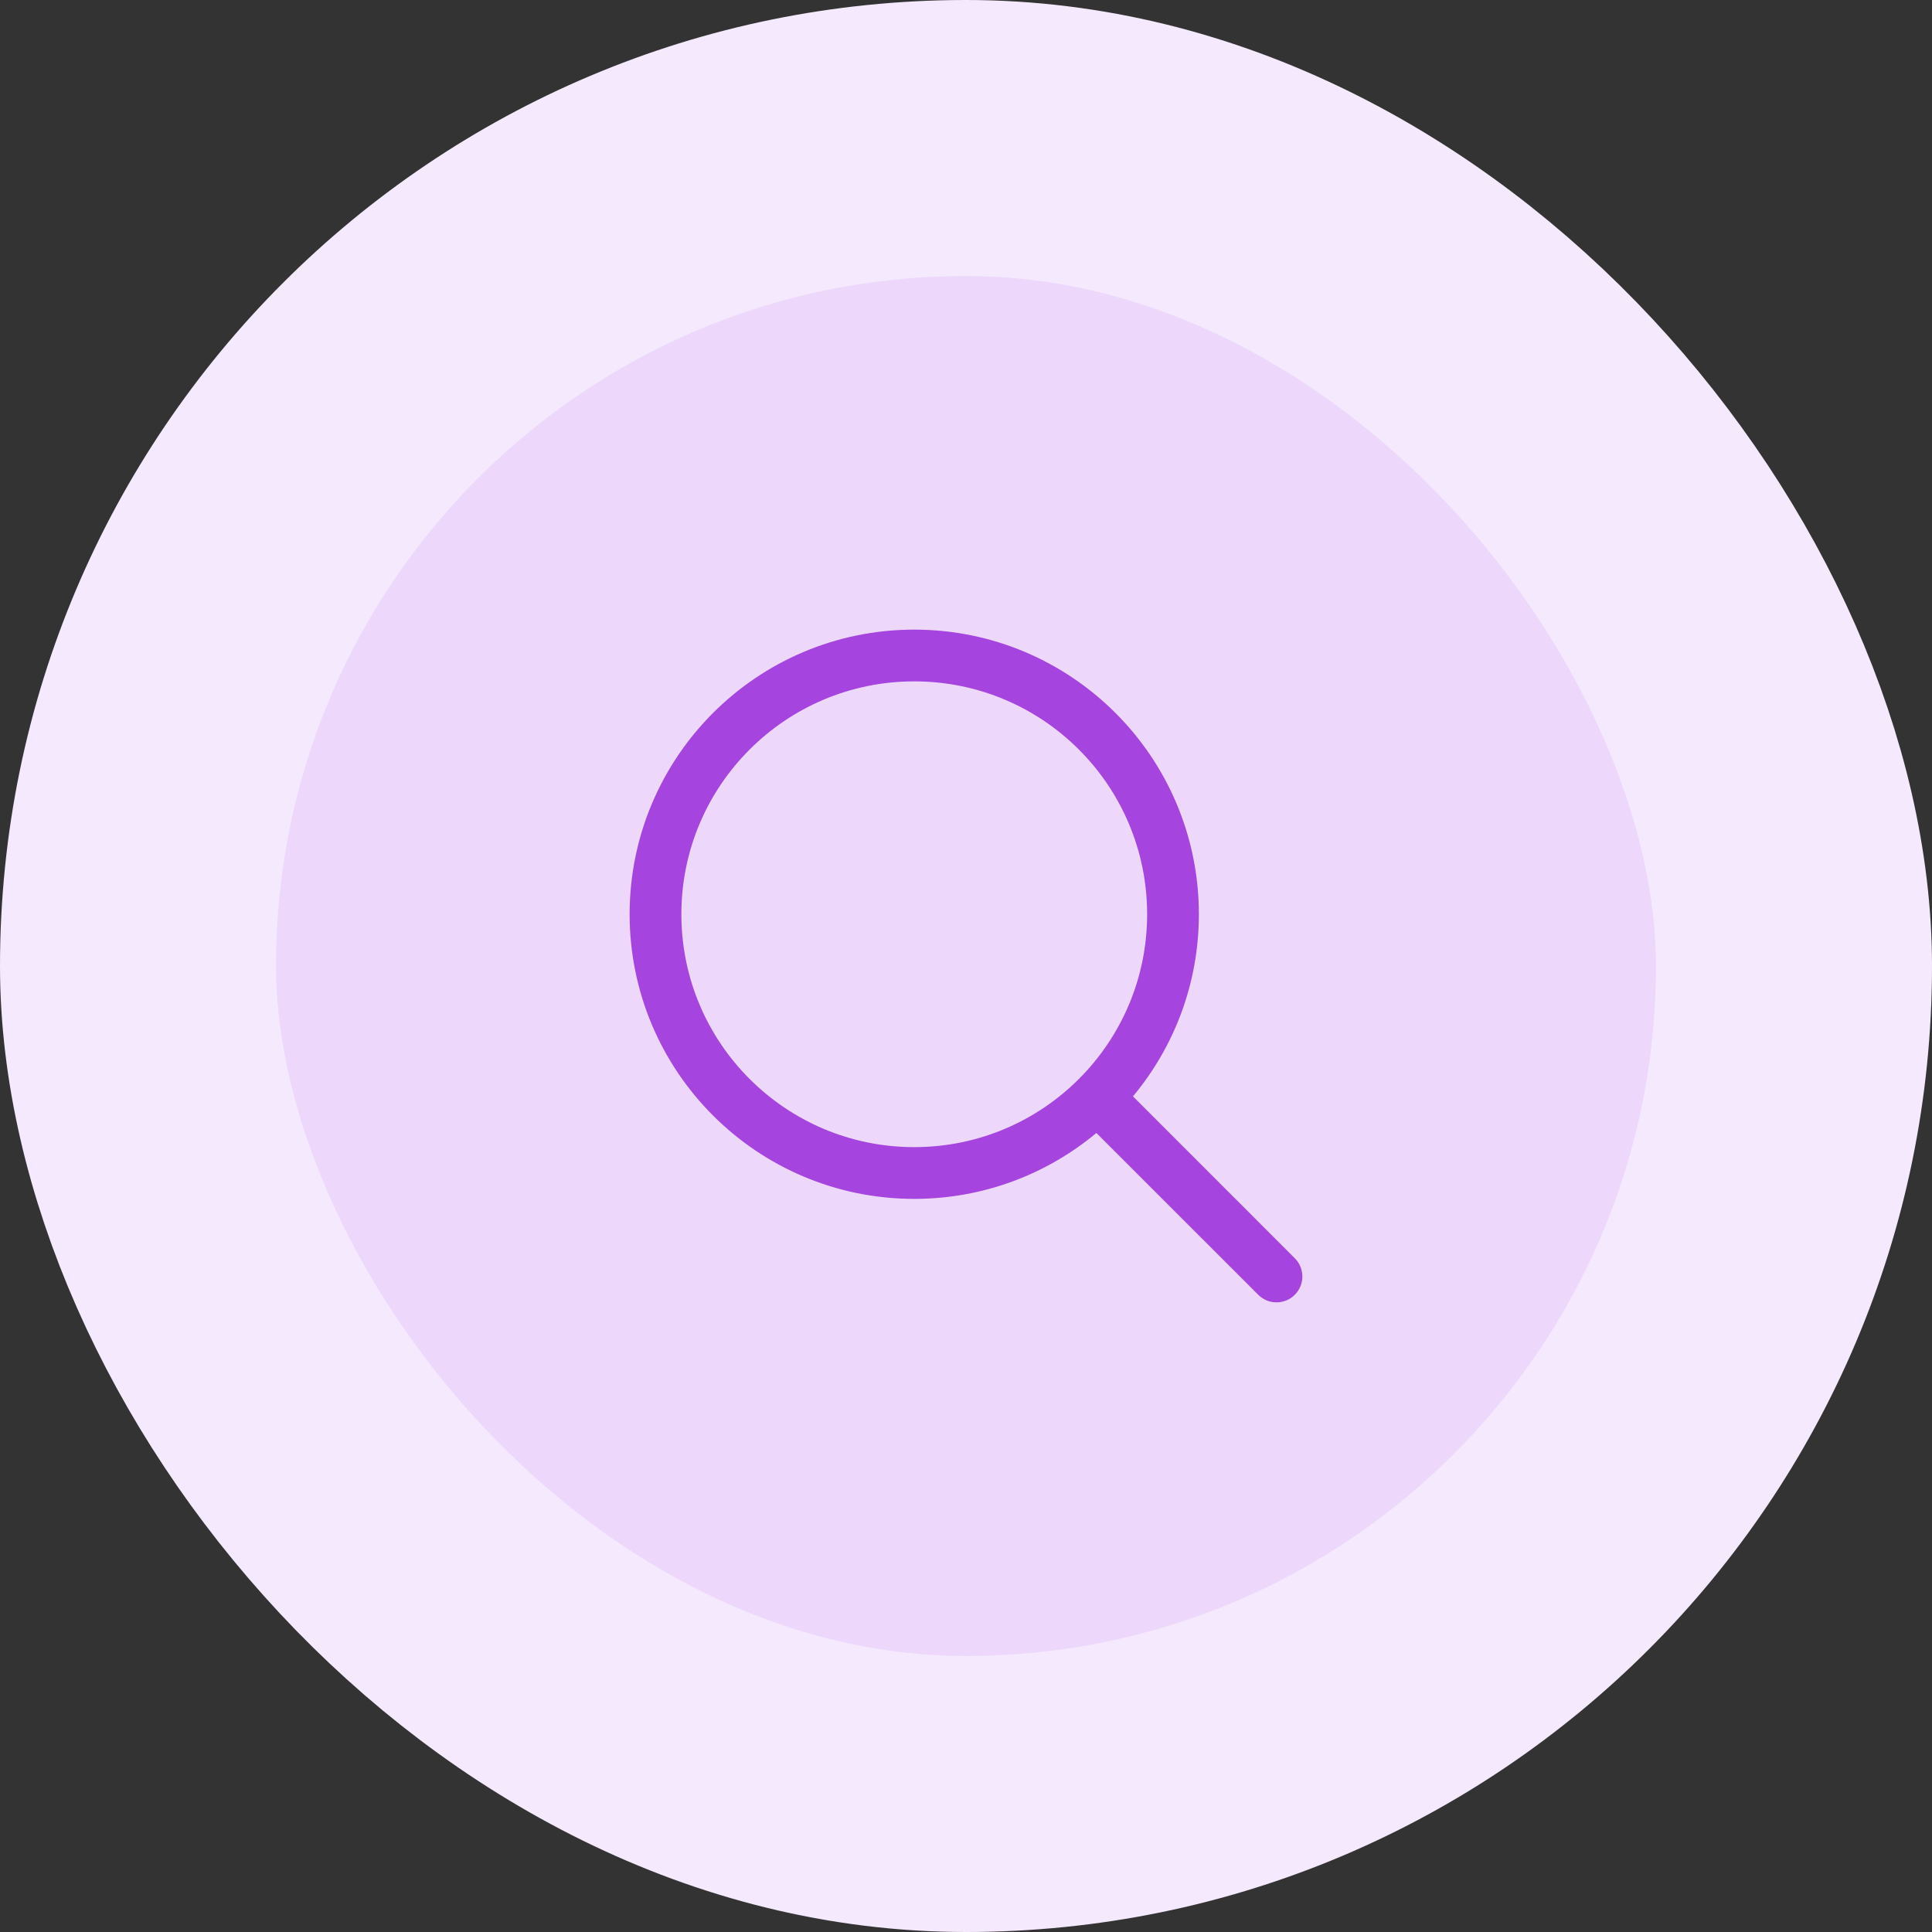
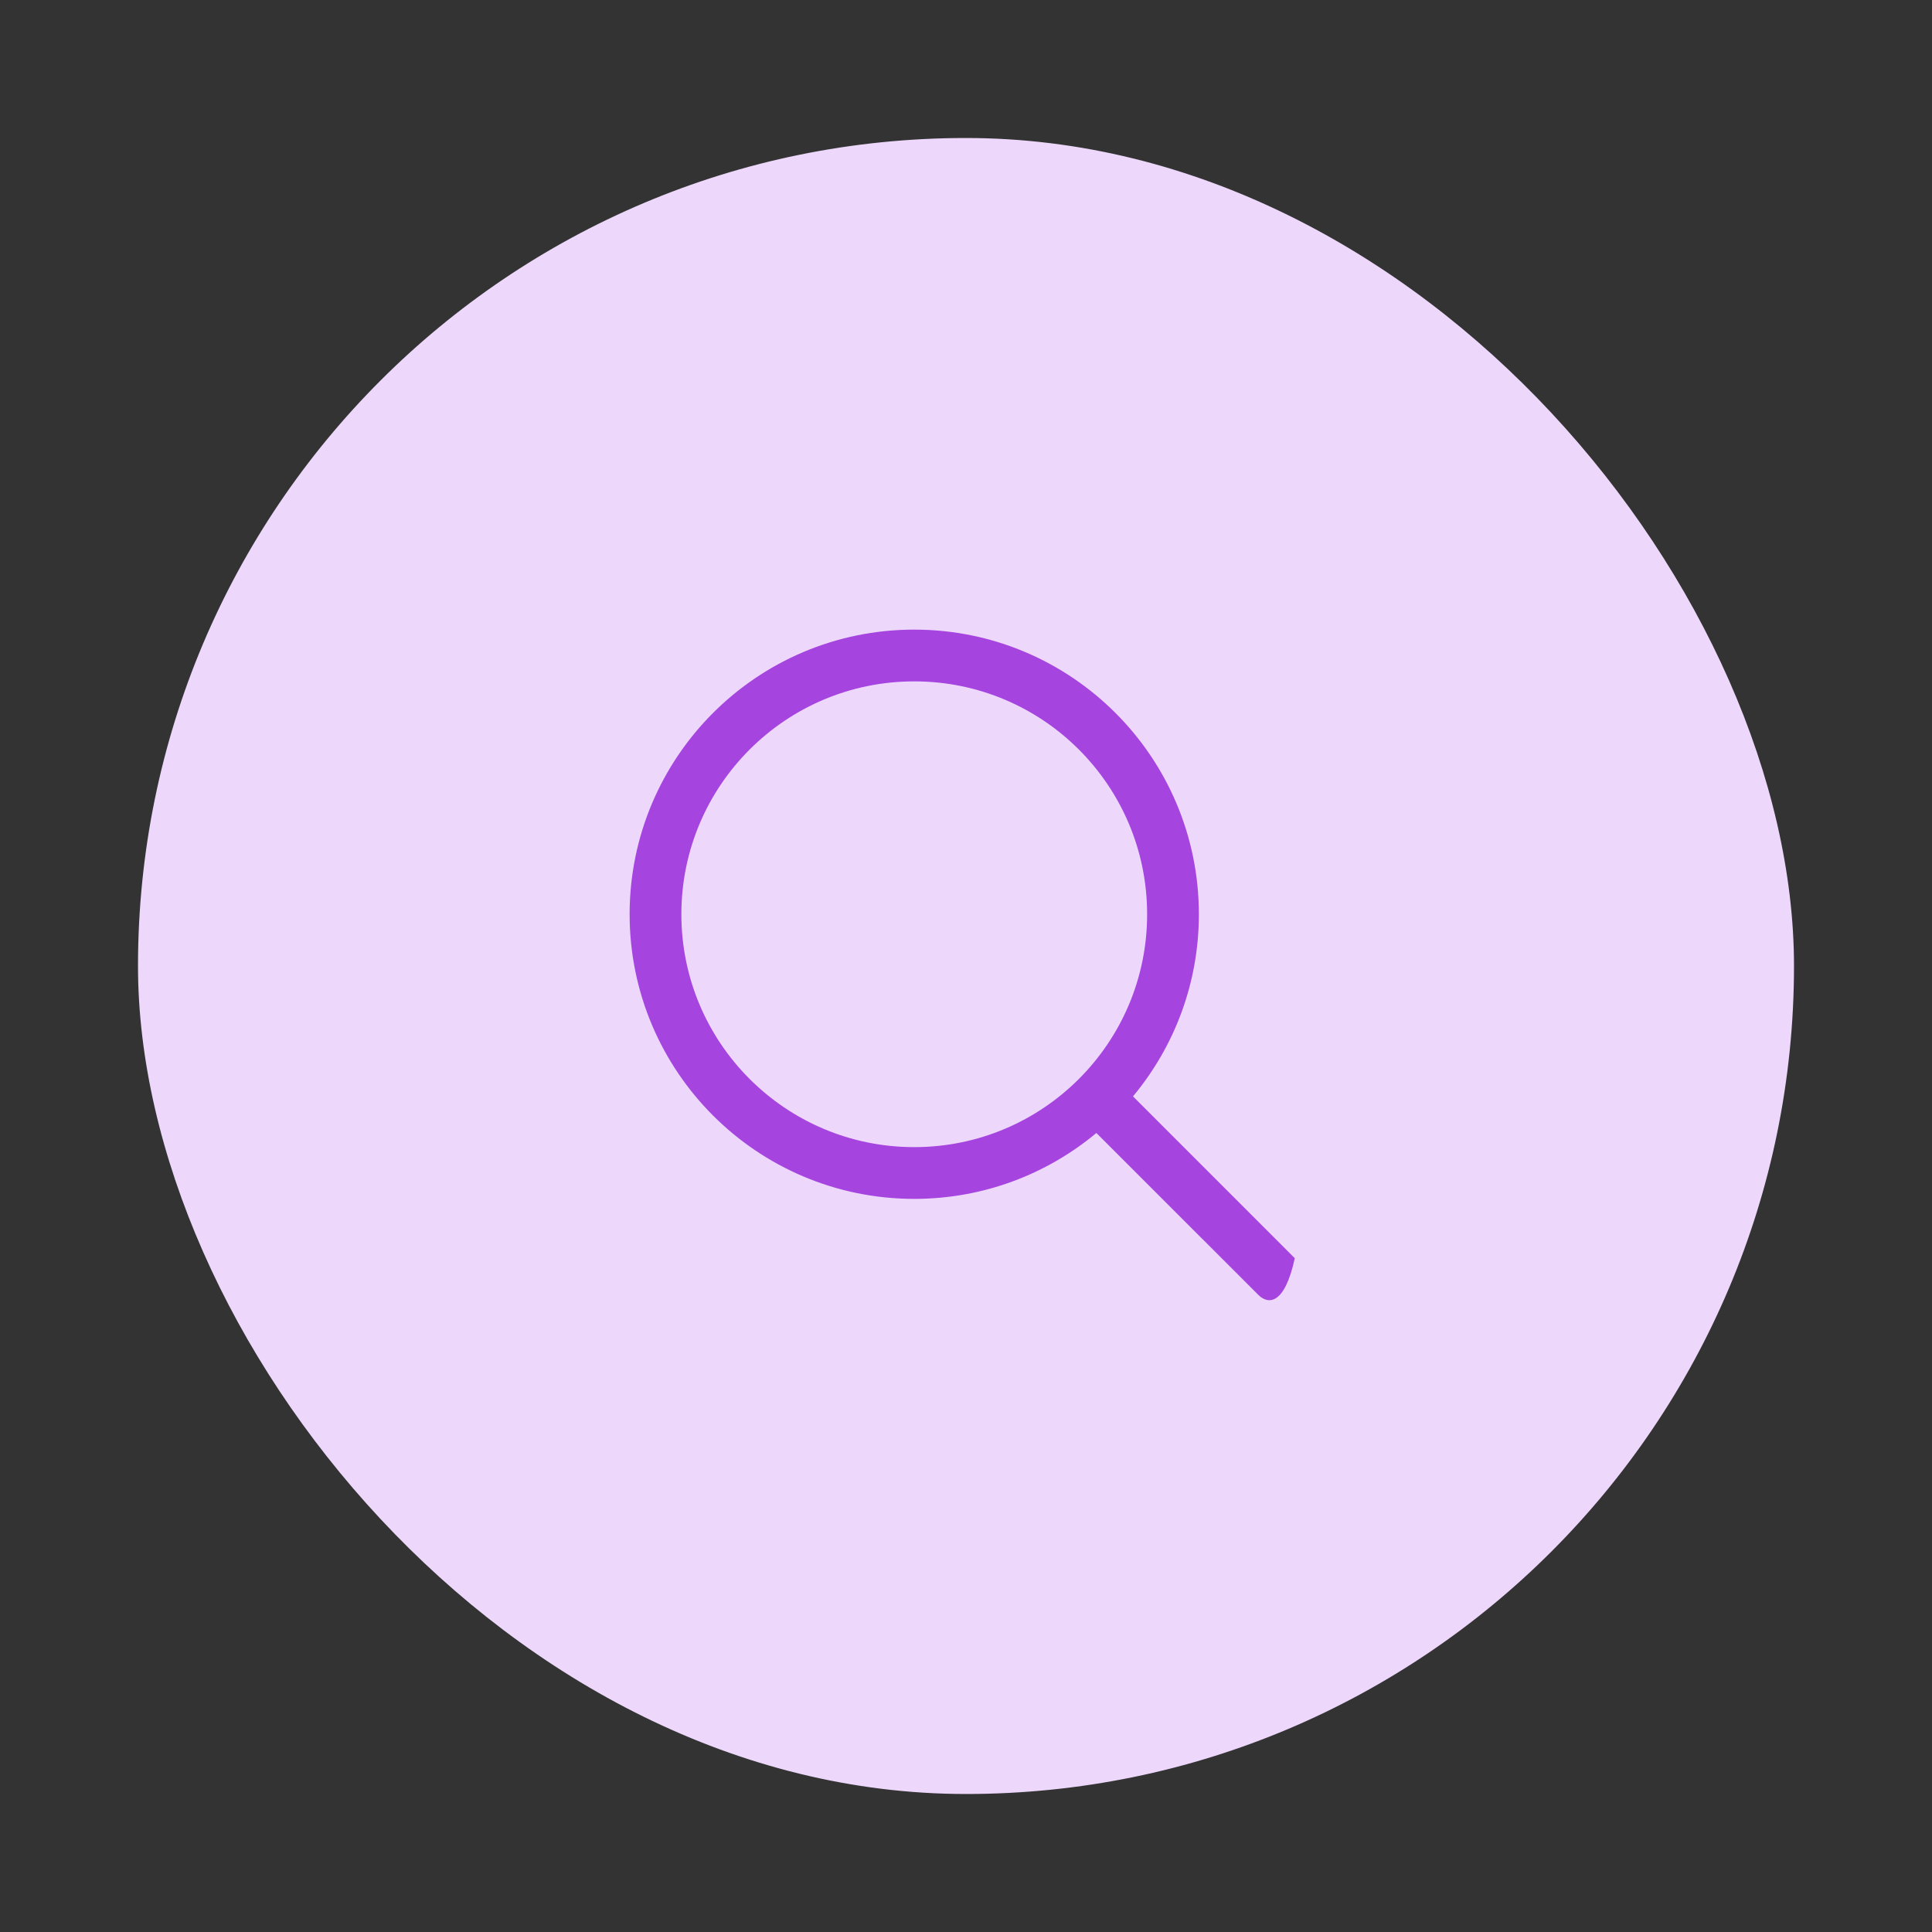
<svg xmlns="http://www.w3.org/2000/svg" width="56" height="56" viewBox="0 0 56 56" fill="none">
  <rect x="0" y="0" width="56" height="56" fill="#333333" stroke="none" />
  <rect x="4" y="4" width="48" height="48" rx="24" fill="#EDD8FC" />
-   <rect x="4" y="4" width="48" height="48" rx="24" stroke="#F5EAFD" stroke-width="8" />
-   <path fill-rule="evenodd" clip-rule="evenodd" d="M26.5 19.75C22.772 19.75 19.75 22.772 19.75 26.5C19.75 30.228 22.772 33.25 26.5 33.25C28.364 33.25 30.051 32.495 31.273 31.273C32.495 30.051 33.25 28.364 33.25 26.5C33.25 22.772 30.228 19.75 26.5 19.75ZM18.25 26.5C18.25 21.944 21.944 18.25 26.5 18.25C31.056 18.25 34.75 21.944 34.75 26.5C34.75 28.508 34.032 30.349 32.84 31.779L37.53 36.47C37.823 36.763 37.823 37.237 37.53 37.53C37.237 37.823 36.763 37.823 36.47 37.53L31.779 32.84C30.349 34.032 28.508 34.75 26.5 34.75C21.944 34.75 18.25 31.056 18.25 26.5Z" fill="#A544DE" />
+   <path fill-rule="evenodd" clip-rule="evenodd" d="M26.5 19.75C22.772 19.75 19.75 22.772 19.75 26.5C19.75 30.228 22.772 33.25 26.5 33.25C28.364 33.25 30.051 32.495 31.273 31.273C32.495 30.051 33.25 28.364 33.25 26.5C33.25 22.772 30.228 19.75 26.5 19.75ZM18.25 26.5C18.25 21.944 21.944 18.25 26.5 18.25C31.056 18.25 34.75 21.944 34.75 26.5C34.75 28.508 34.032 30.349 32.84 31.779L37.53 36.47C37.237 37.823 36.763 37.823 36.47 37.53L31.779 32.84C30.349 34.032 28.508 34.75 26.5 34.75C21.944 34.75 18.25 31.056 18.25 26.5Z" fill="#A544DE" />
</svg>